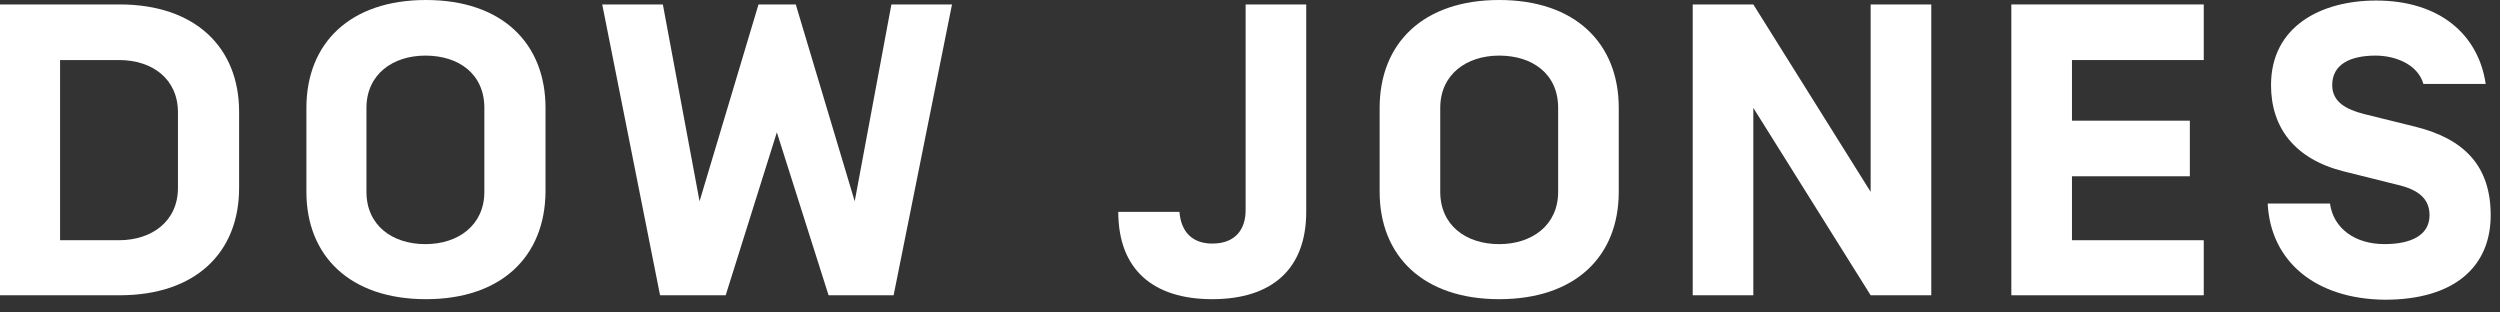
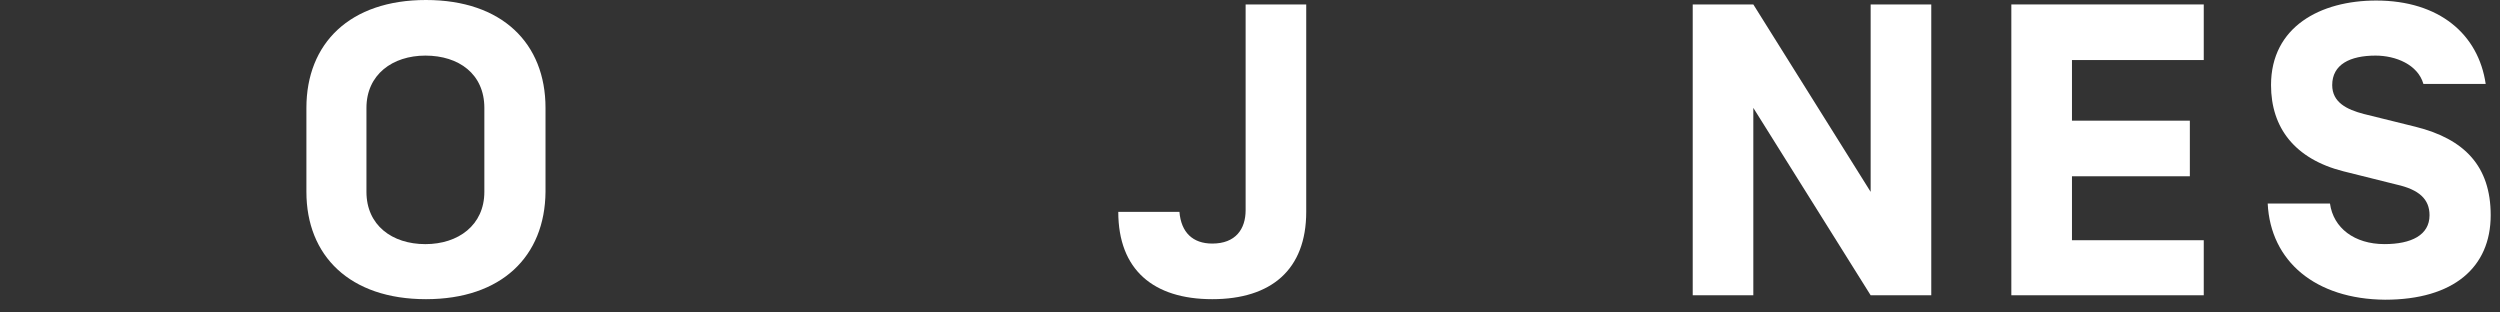
<svg xmlns="http://www.w3.org/2000/svg" width="112" height="14" viewBox="0 0 112 14" fill="none">
  <rect x="0" y="0" width="112" height="14" fill="#333333" stroke="none" />
-   <path d="M7.972 5.032C7.972 3.537 6.826 2.69 5.331 2.69H2.691V10.762H5.331C6.801 10.762 7.972 9.915 7.972 8.42V5.032ZM0 13.228V0.199H5.356C8.769 0.199 10.712 2.142 10.712 5.007V8.42C10.712 11.31 8.769 13.228 5.356 13.228H0Z" fill="white" />
  <path d="M21.699 4.833C21.699 3.313 20.553 2.491 19.058 2.491C17.588 2.491 16.417 3.338 16.417 4.833V8.595C16.417 10.089 17.563 10.937 19.058 10.937C20.528 10.937 21.699 10.089 21.699 8.595V4.833ZM19.083 13.403C15.67 13.403 13.727 11.46 13.727 8.595V4.833C13.727 1.943 15.67 0 19.083 0C22.496 0 24.439 1.943 24.439 4.833V8.595C24.414 11.485 22.471 13.403 19.083 13.403Z" fill="white" />
-   <path d="M34.803 5.929L32.511 13.228H29.571L26.98 0.199H29.696L31.34 9.018L33.981 0.199H35.65L38.291 9.018L39.935 0.199H42.65L40.034 13.228H37.12L34.803 5.929Z" fill="white" />
  <path d="M55.804 0.199H58.519V9.492C58.519 12.082 56.95 13.403 54.309 13.403C51.668 13.403 50.099 12.082 50.099 9.492H52.839C52.914 10.413 53.437 10.912 54.309 10.912C55.355 10.912 55.804 10.264 55.804 9.417V0.199Z" fill="white" />
-   <path d="M69.805 4.833C69.805 3.313 68.659 2.491 67.164 2.491C65.694 2.491 64.523 3.338 64.523 4.833V8.595C64.523 10.089 65.669 10.937 67.164 10.937C68.634 10.937 69.805 10.089 69.805 8.595V4.833ZM67.164 13.403C63.751 13.403 61.808 11.46 61.808 8.595V4.833C61.808 1.943 63.751 0 67.164 0C70.577 0 72.52 1.943 72.52 4.833V8.595C72.52 11.485 70.577 13.403 67.164 13.403Z" fill="white" />
  <path d="M86.521 13.228H83.805L78.549 4.833V13.228H75.834V0.199H78.549L83.805 8.595V0.199H86.521V13.228Z" fill="white" />
  <path d="M92.824 5.406H98.105V7.897H92.824V10.762H98.728V13.228H90.108V0.199H98.728V2.69H92.824V5.406Z" fill="white" />
  <path d="M101.593 9.117H104.383C104.533 10.214 105.479 10.936 106.825 10.936C108.02 10.936 108.843 10.537 108.843 9.641C108.843 8.918 108.369 8.495 107.373 8.27L104.981 7.673C102.814 7.124 101.742 5.729 101.742 3.811C101.742 1.195 103.96 0.024 106.451 0.024C109.291 0.024 111.035 1.544 111.359 3.761H108.569C108.319 2.889 107.323 2.491 106.426 2.491C105.28 2.491 104.483 2.889 104.483 3.811C104.483 4.583 105.131 4.907 105.903 5.107L108.22 5.68C110.412 6.228 111.583 7.448 111.583 9.641C111.583 11.982 109.914 13.427 106.85 13.427C103.735 13.402 101.718 11.708 101.593 9.117Z" fill="white" />
</svg>